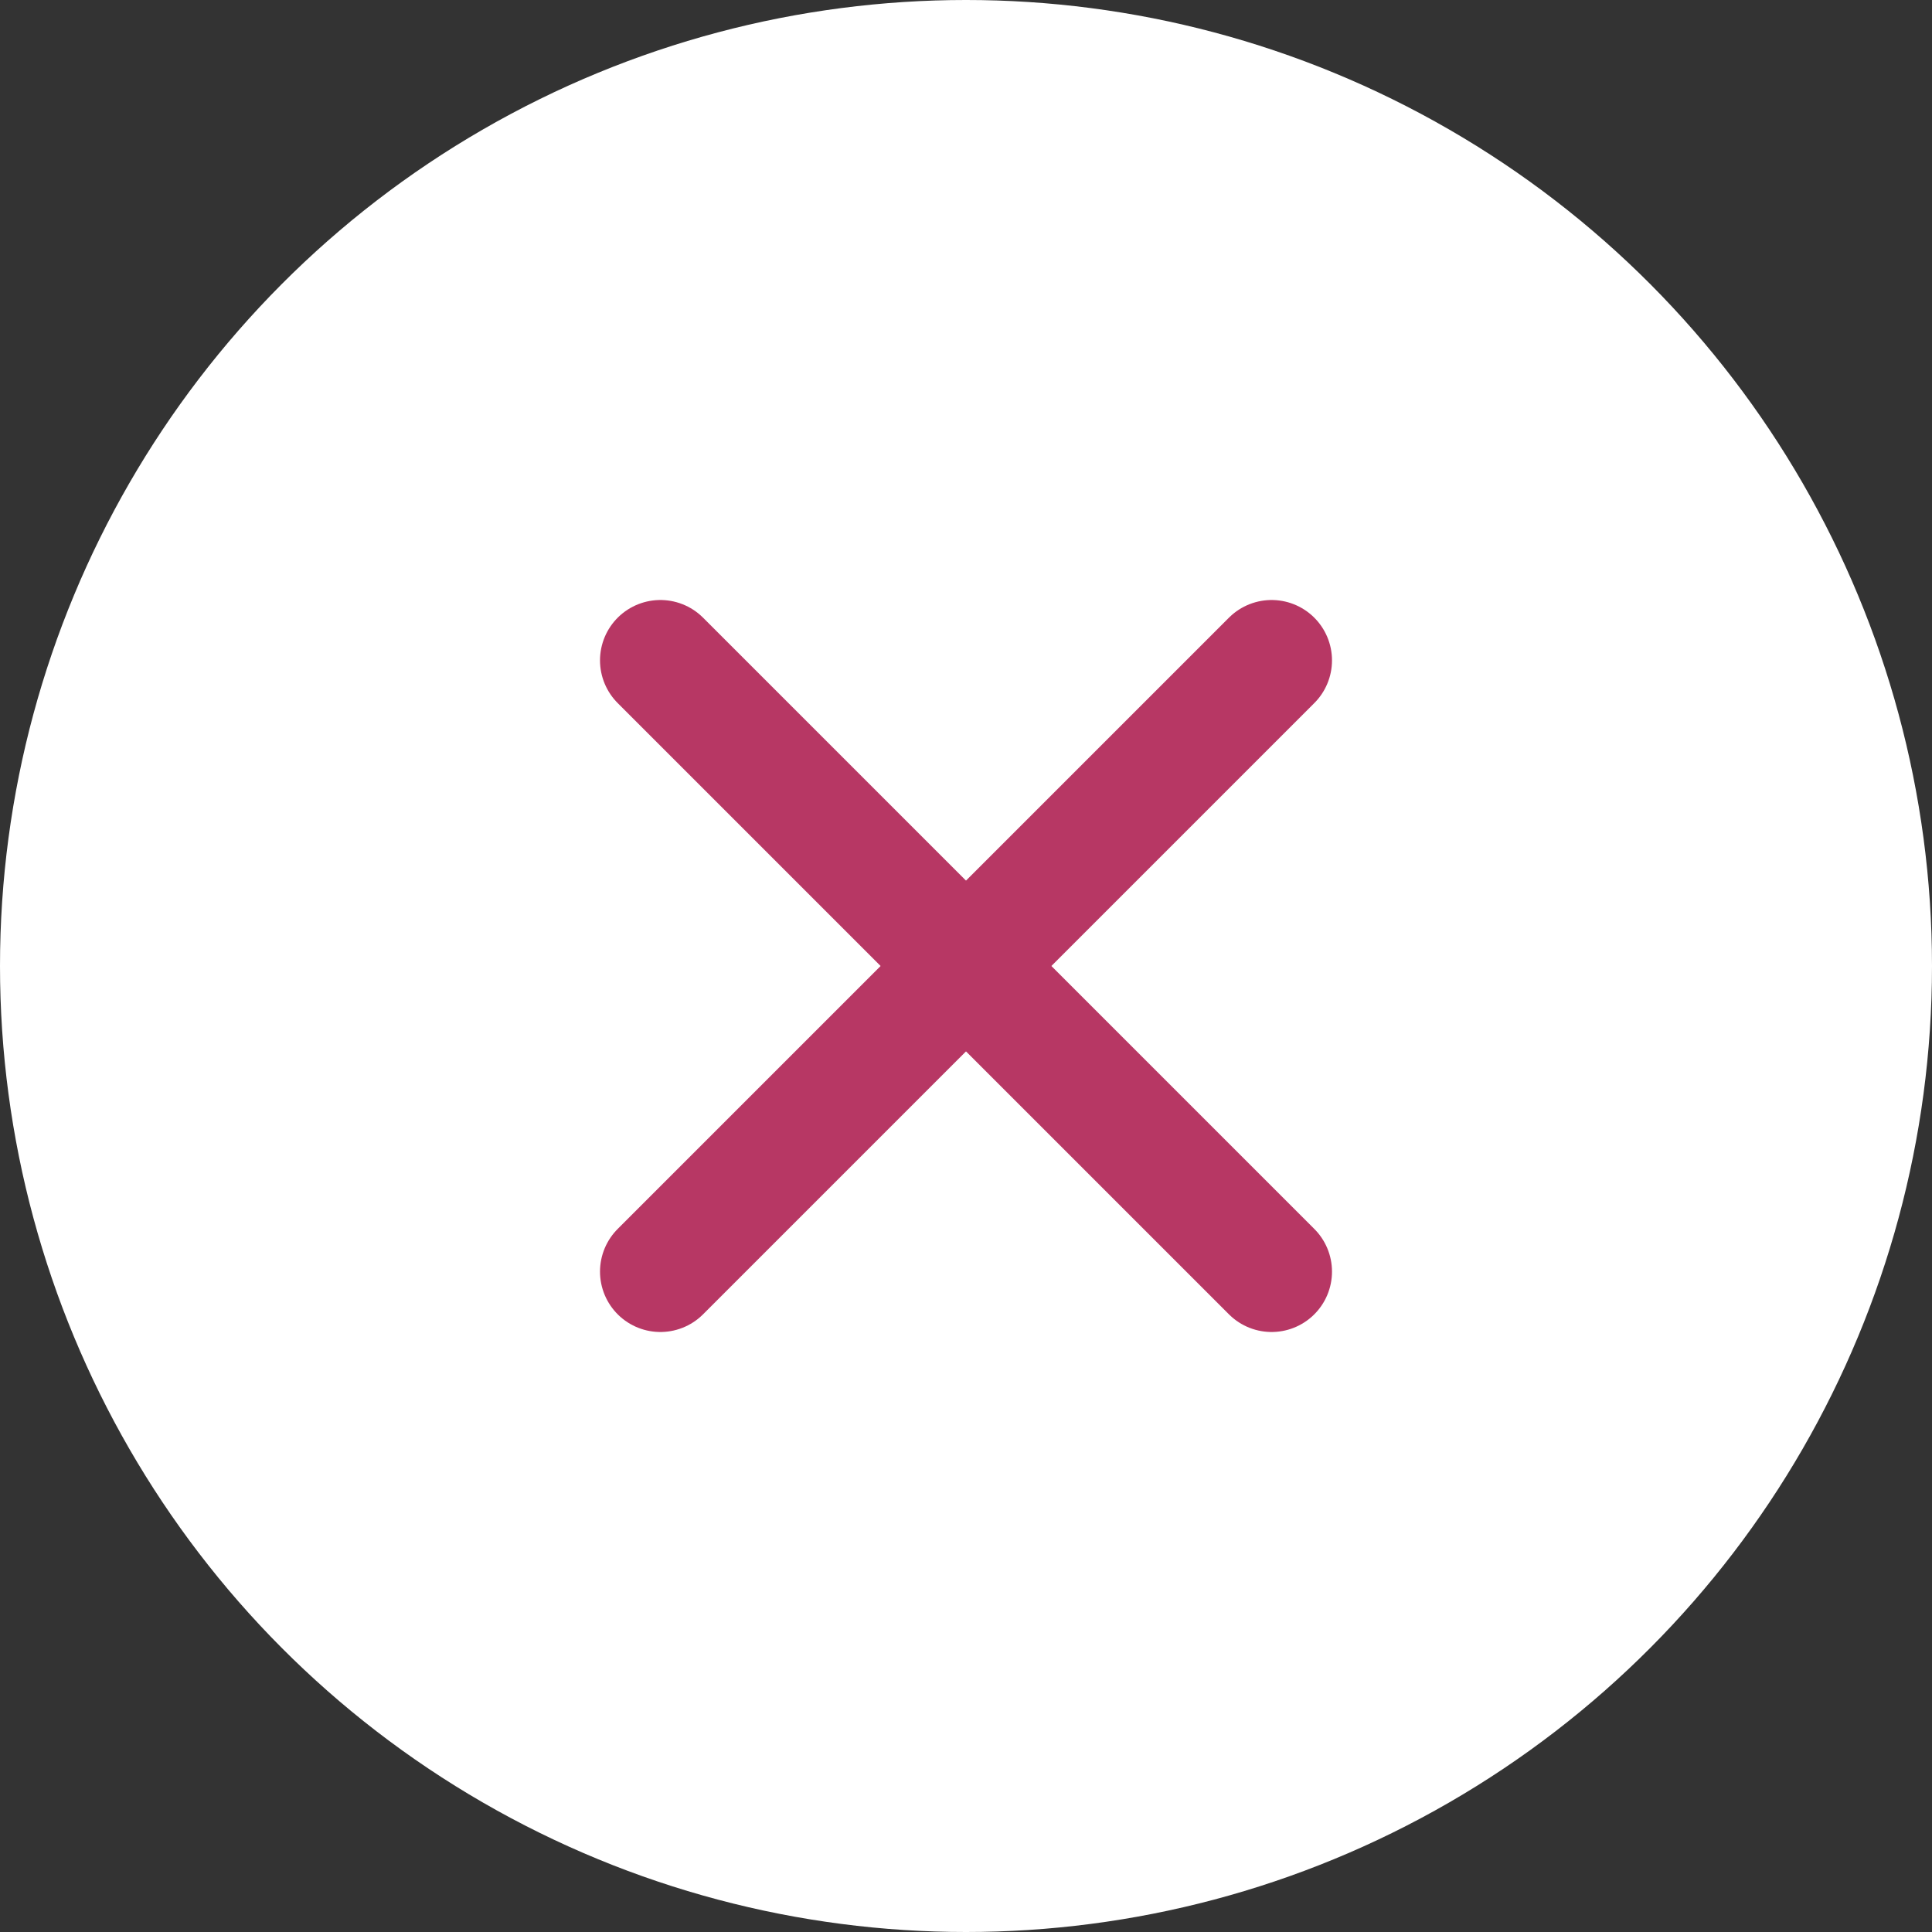
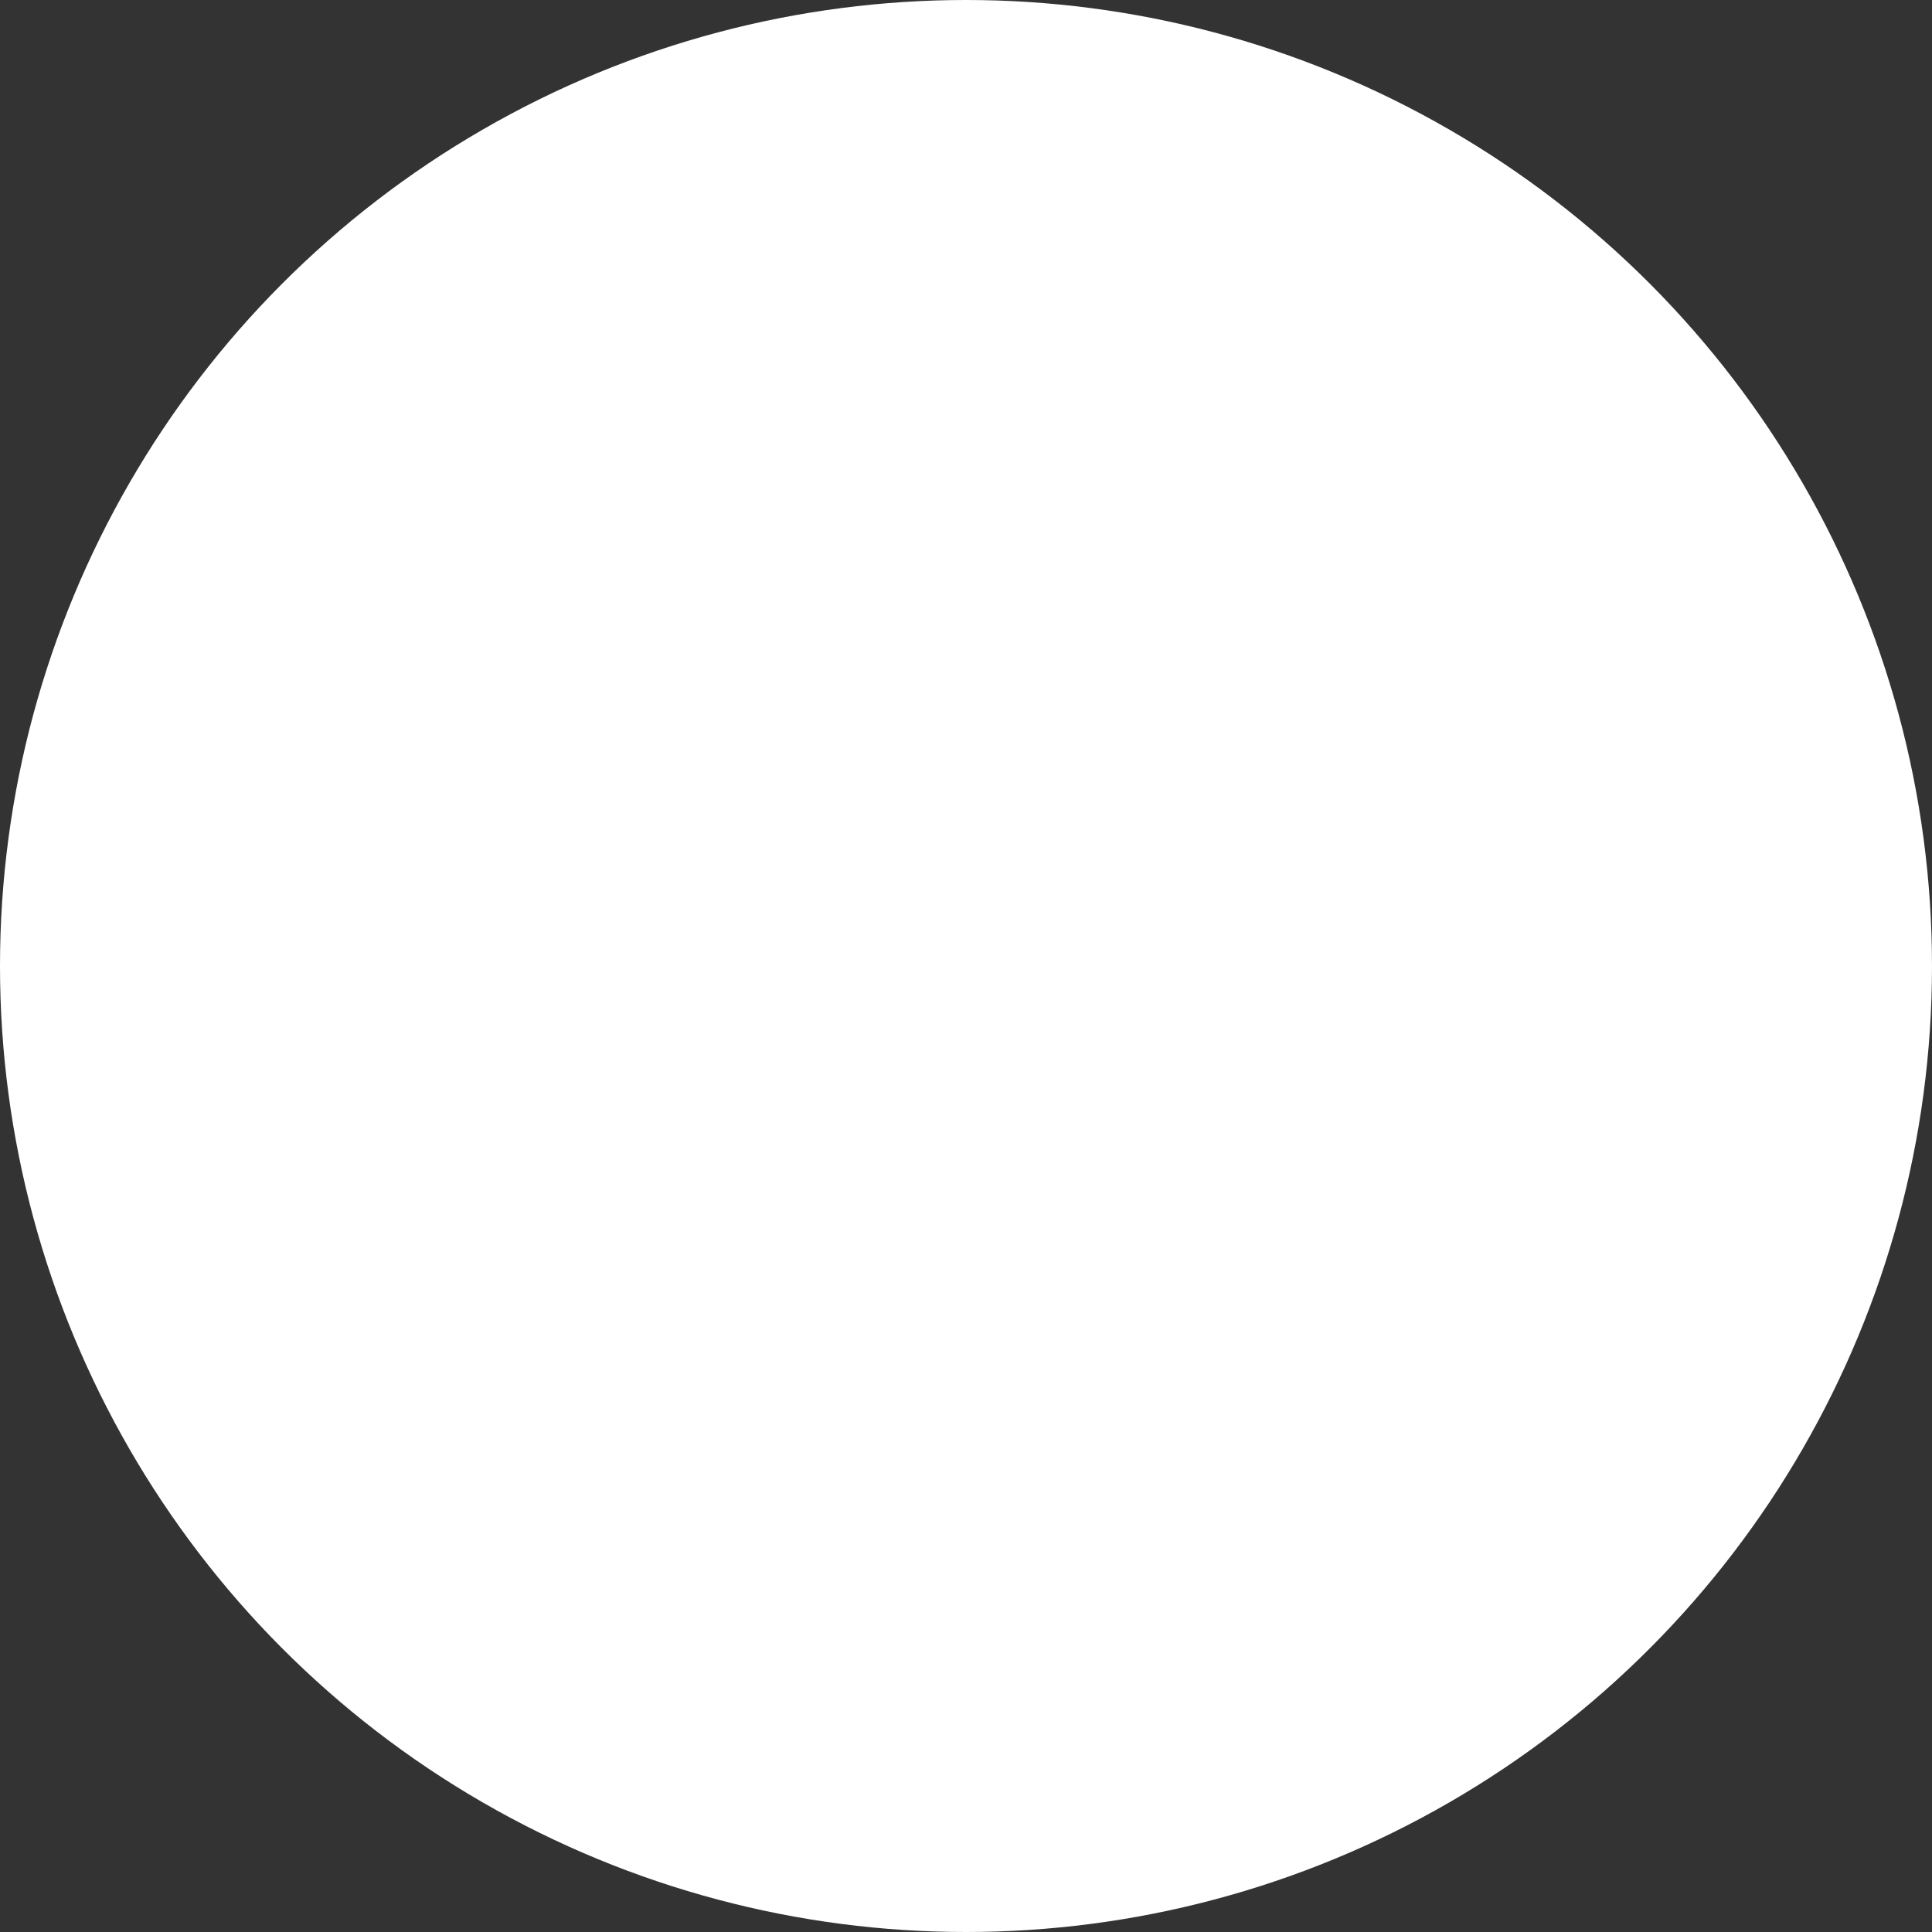
<svg xmlns="http://www.w3.org/2000/svg" width="32" height="32" viewBox="0 0 32 32" fill="none">
  <rect x="0" y="0" width="32" height="32" fill="#333333" stroke="none" />
  <circle cx="16" cy="16" r="16" fill="white" />
-   <path d="M21.062 10.938L10.938 21.062" stroke="#B73764" stroke-width="2" stroke-linecap="round" stroke-linejoin="round" />
-   <path d="M21.062 21.062L10.938 10.938" stroke="#B73764" stroke-width="2" stroke-linecap="round" stroke-linejoin="round" />
</svg>